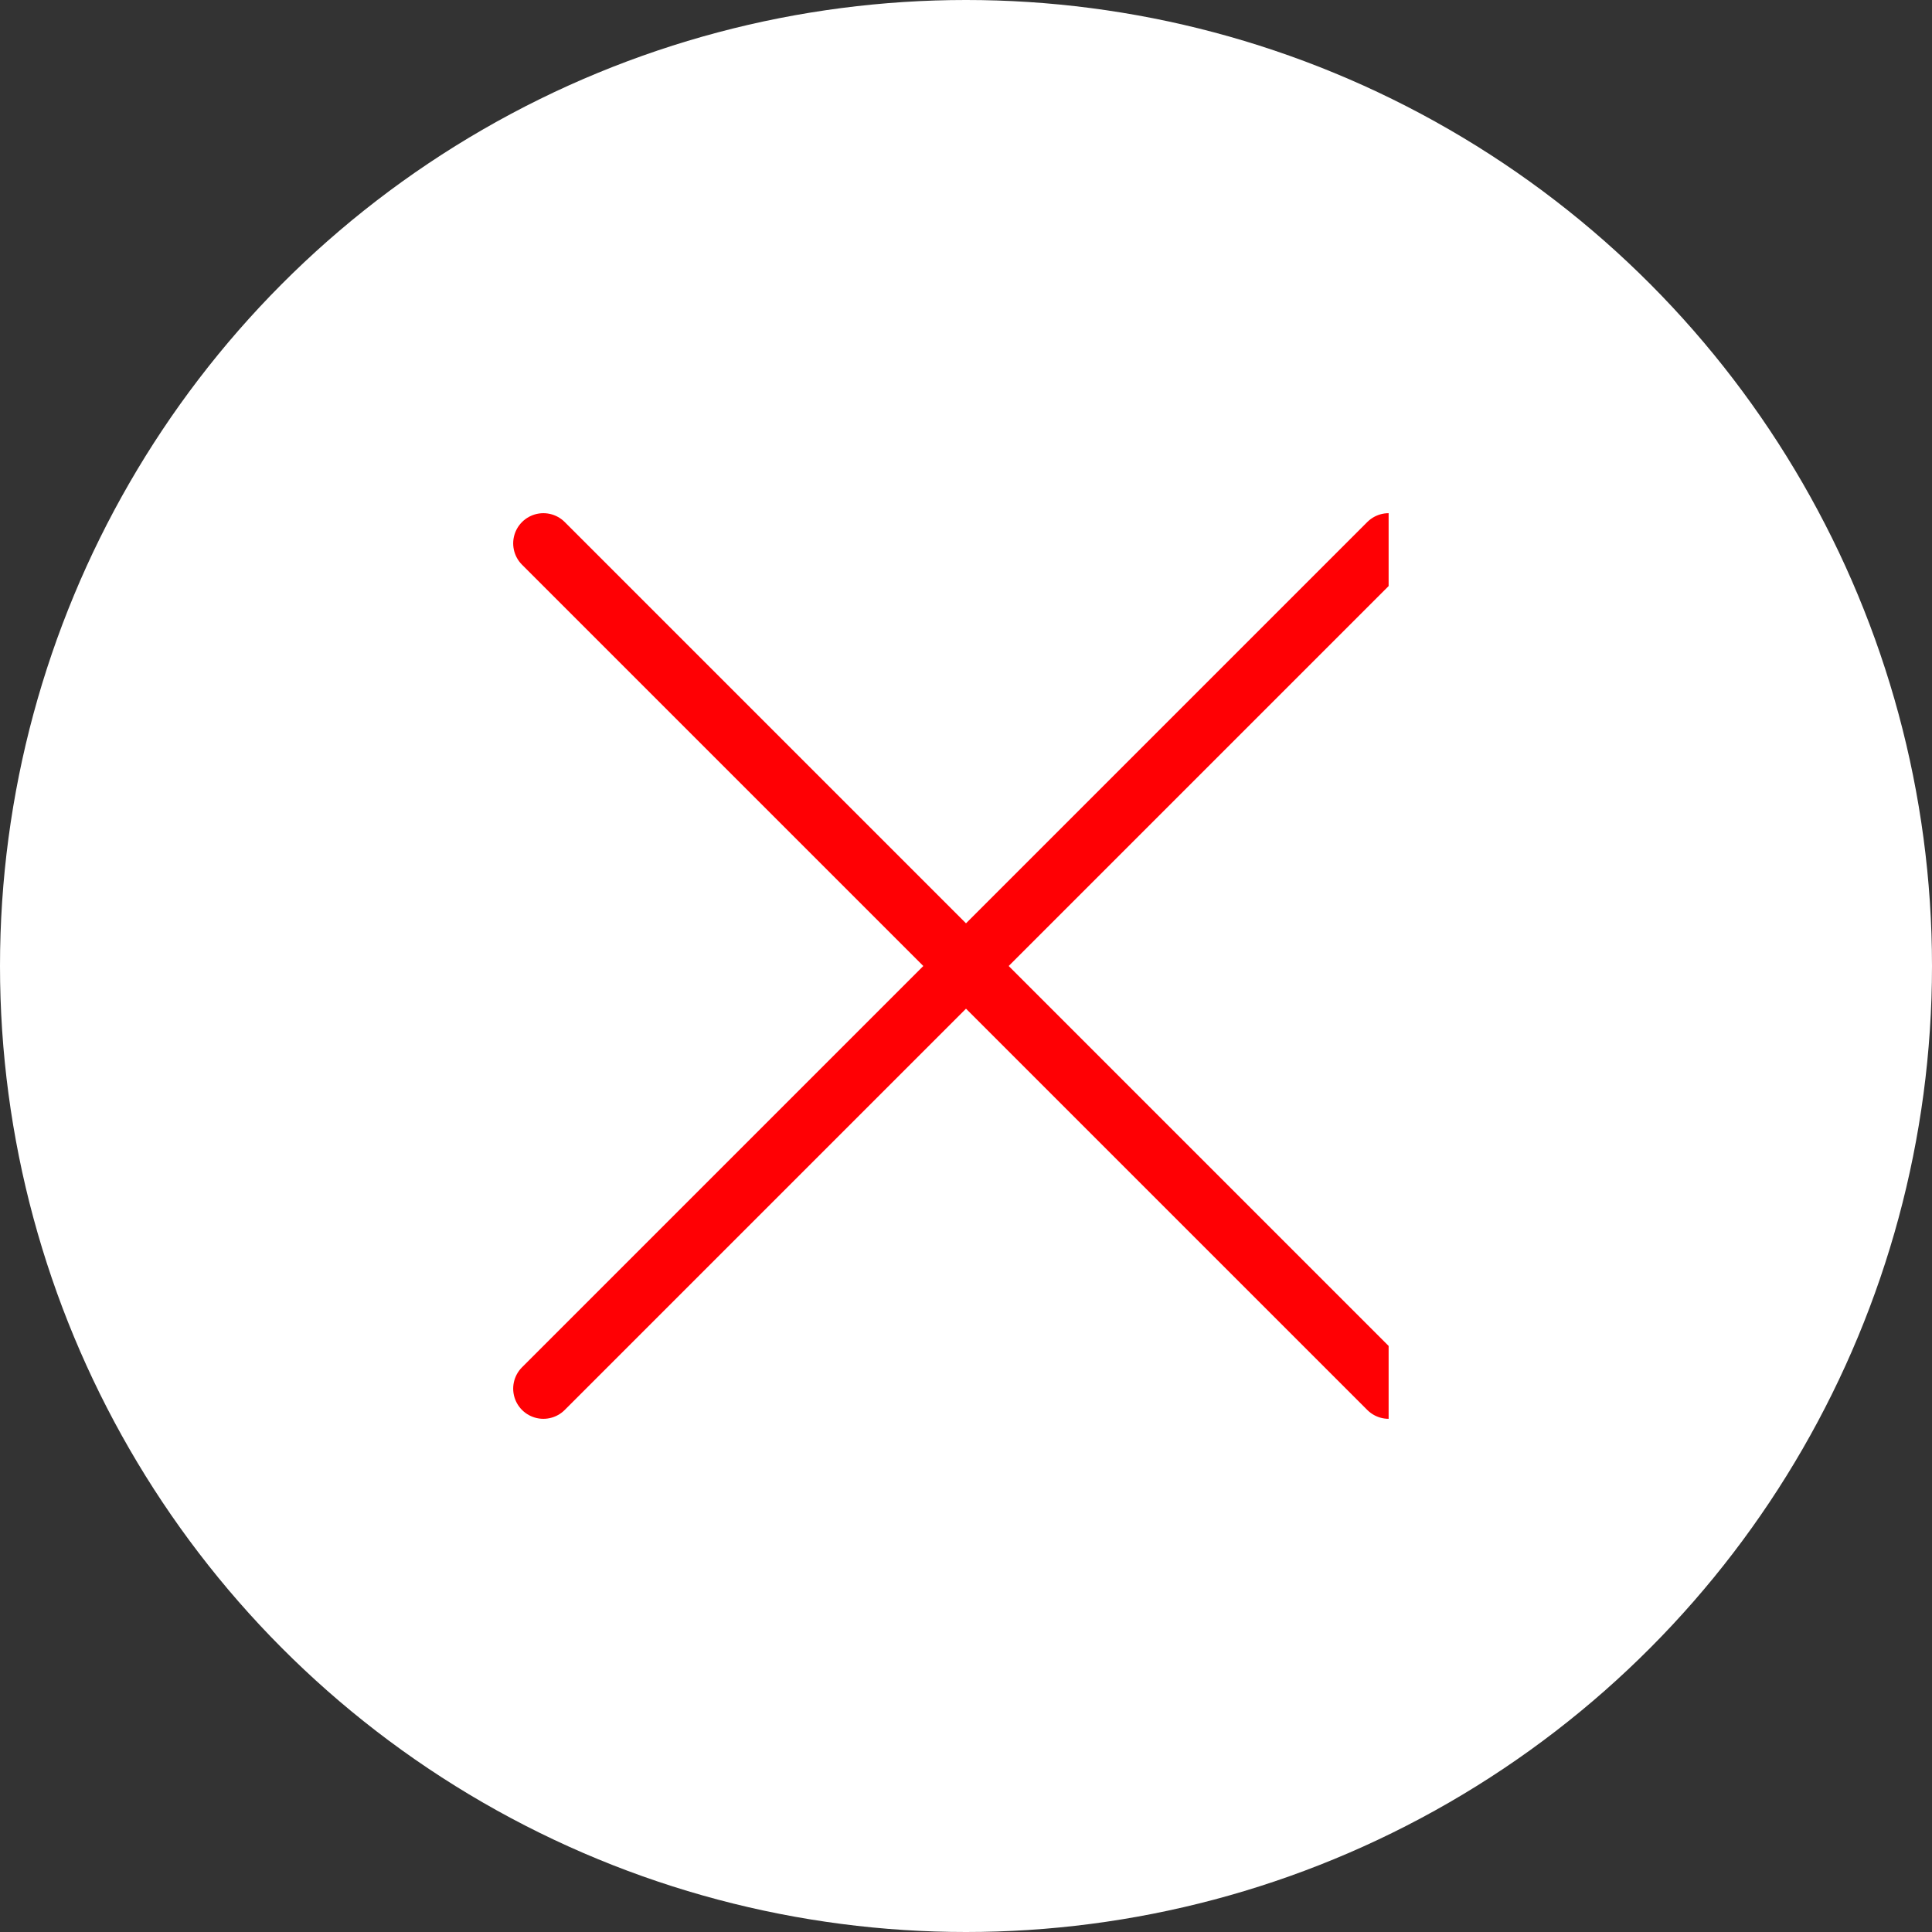
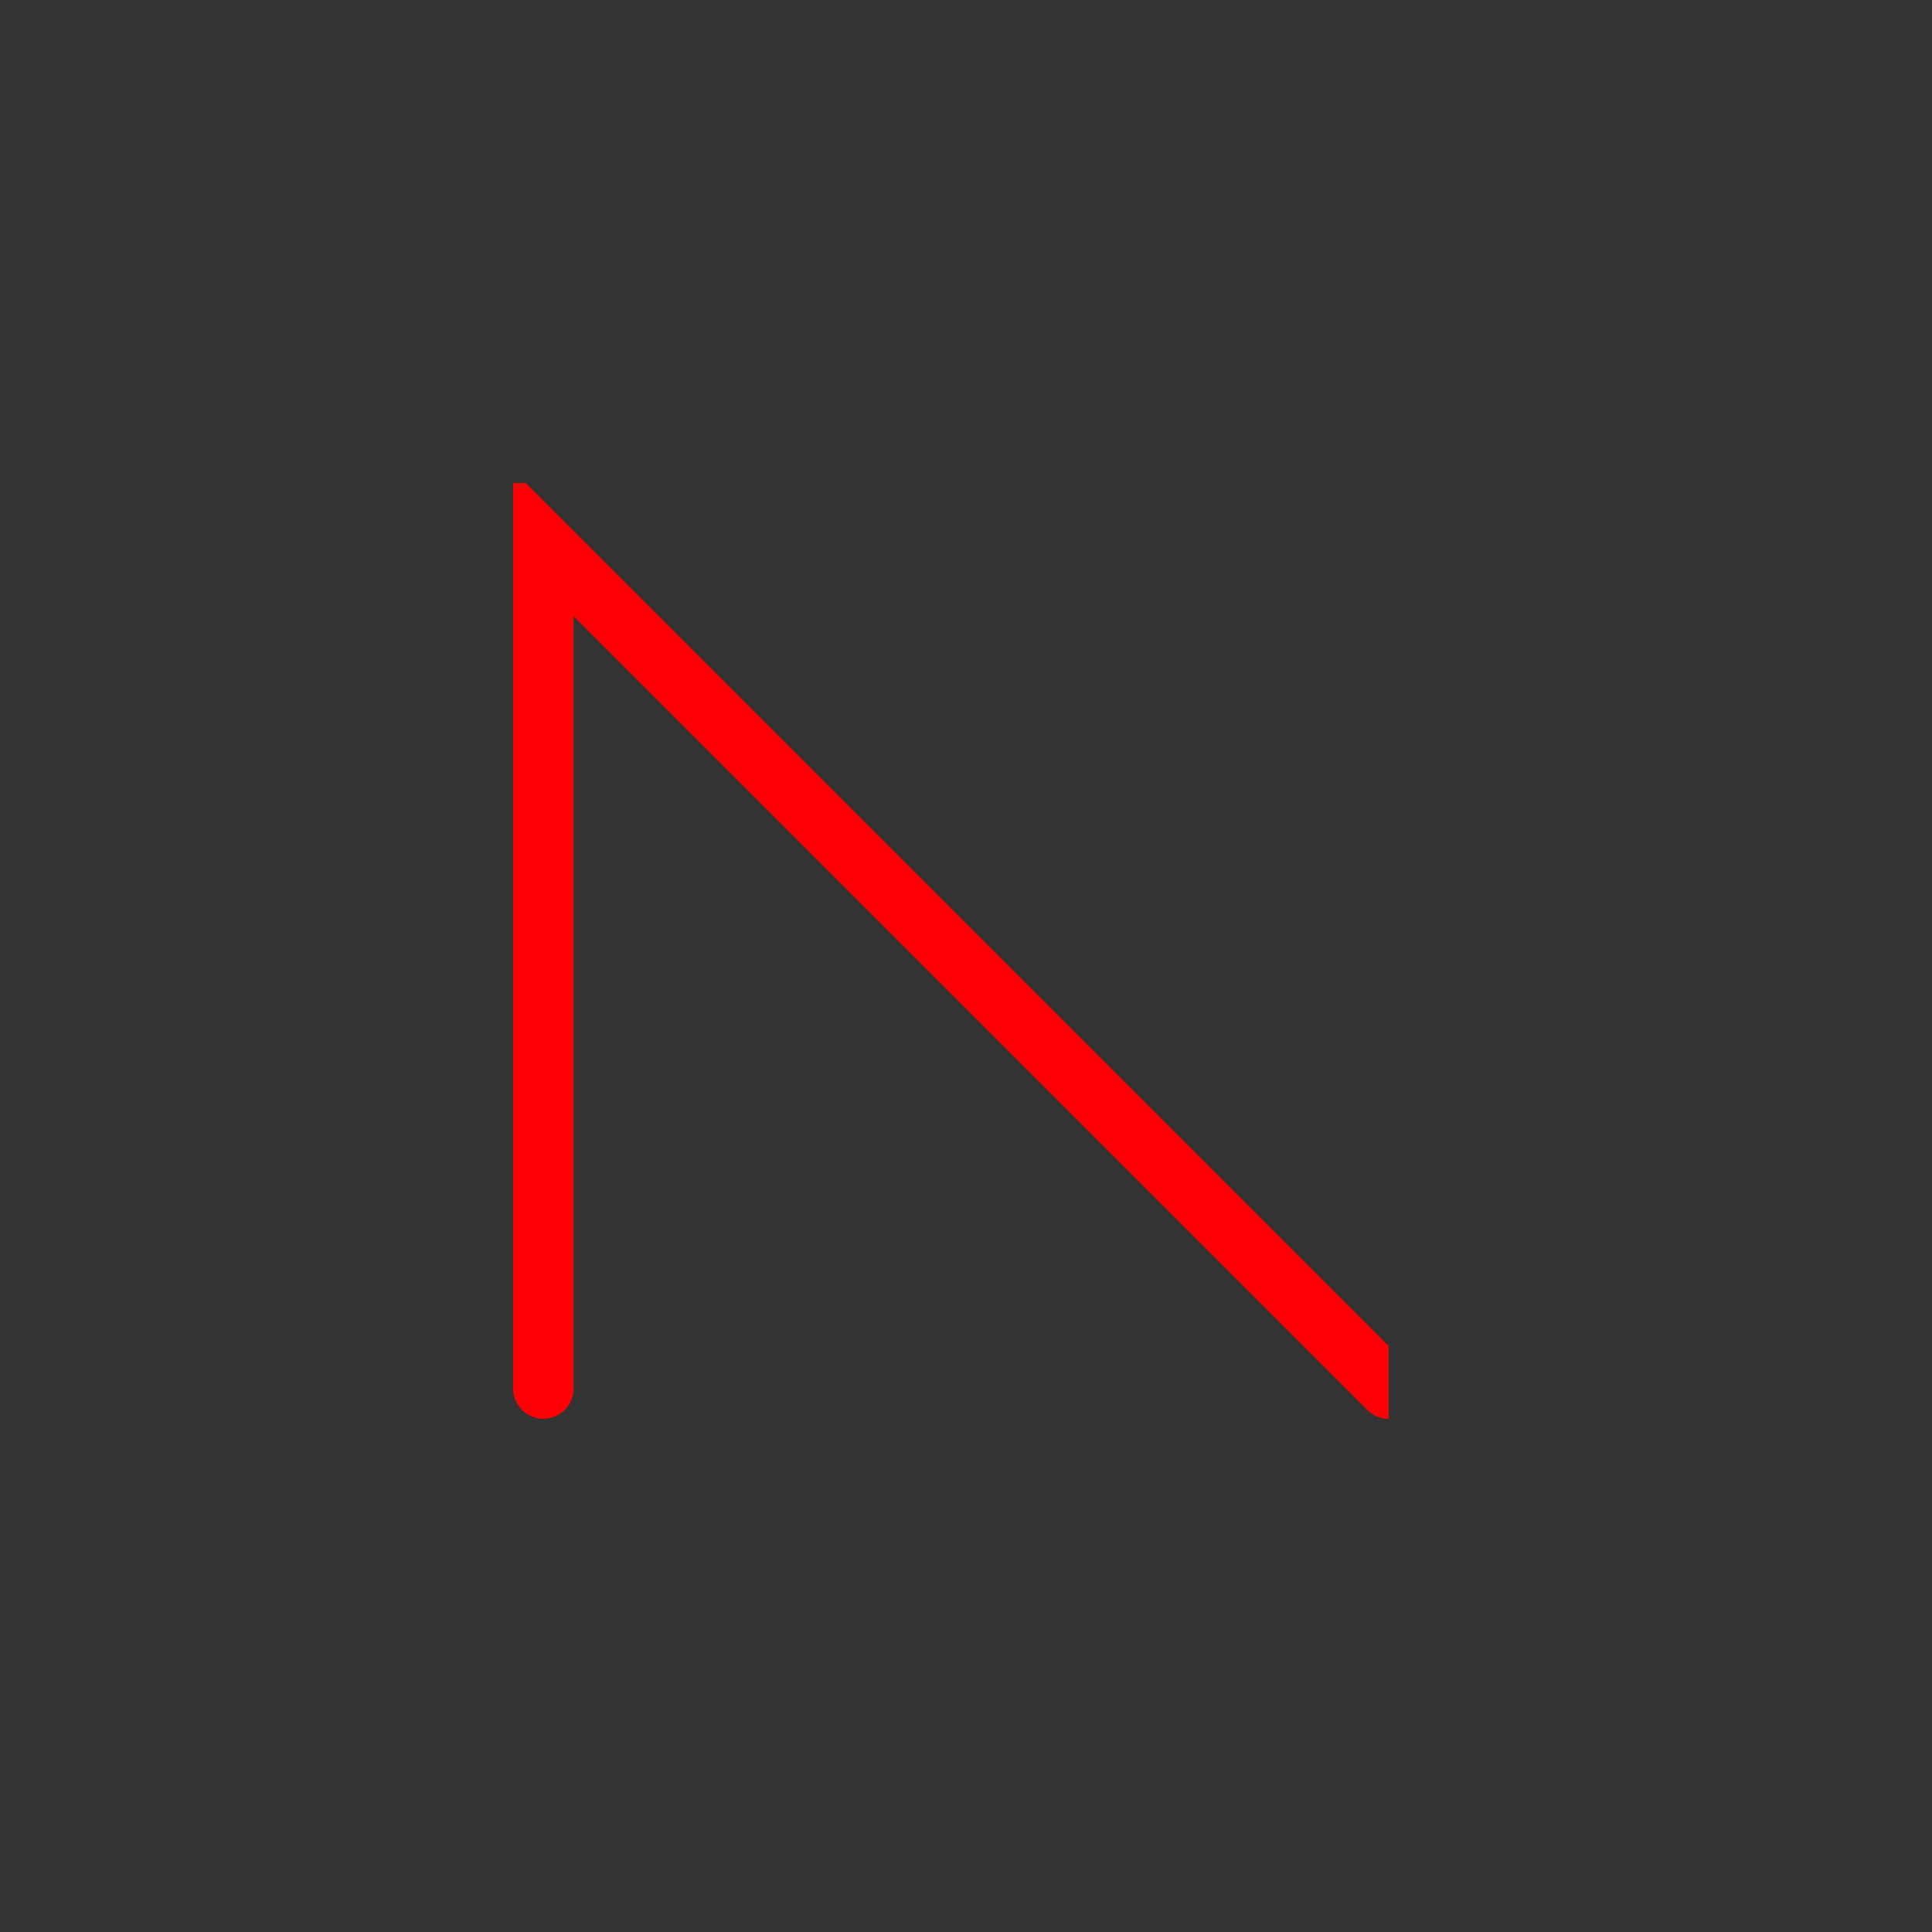
<svg xmlns="http://www.w3.org/2000/svg" fill="none" viewBox="0 0 32 32" height="32" width="32">
  <rect x="0" y="0" width="32" height="32" fill="#333333" stroke="none" />
-   <circle fill="white" r="16" cy="16" cx="16" />
  <g clip-path="url(#clip0_336_366)">
-     <path stroke-linecap="round" stroke="#FF0004" d="M23 23L9 9M23 9L9 23" />
+     <path stroke-linecap="round" stroke="#FF0004" d="M23 23L9 9L9 23" />
  </g>
  <defs>
    <clipPath id="clip0_336_366">
      <rect transform="translate(7 8)" fill="white" height="16" width="16" />
    </clipPath>
  </defs>
</svg>